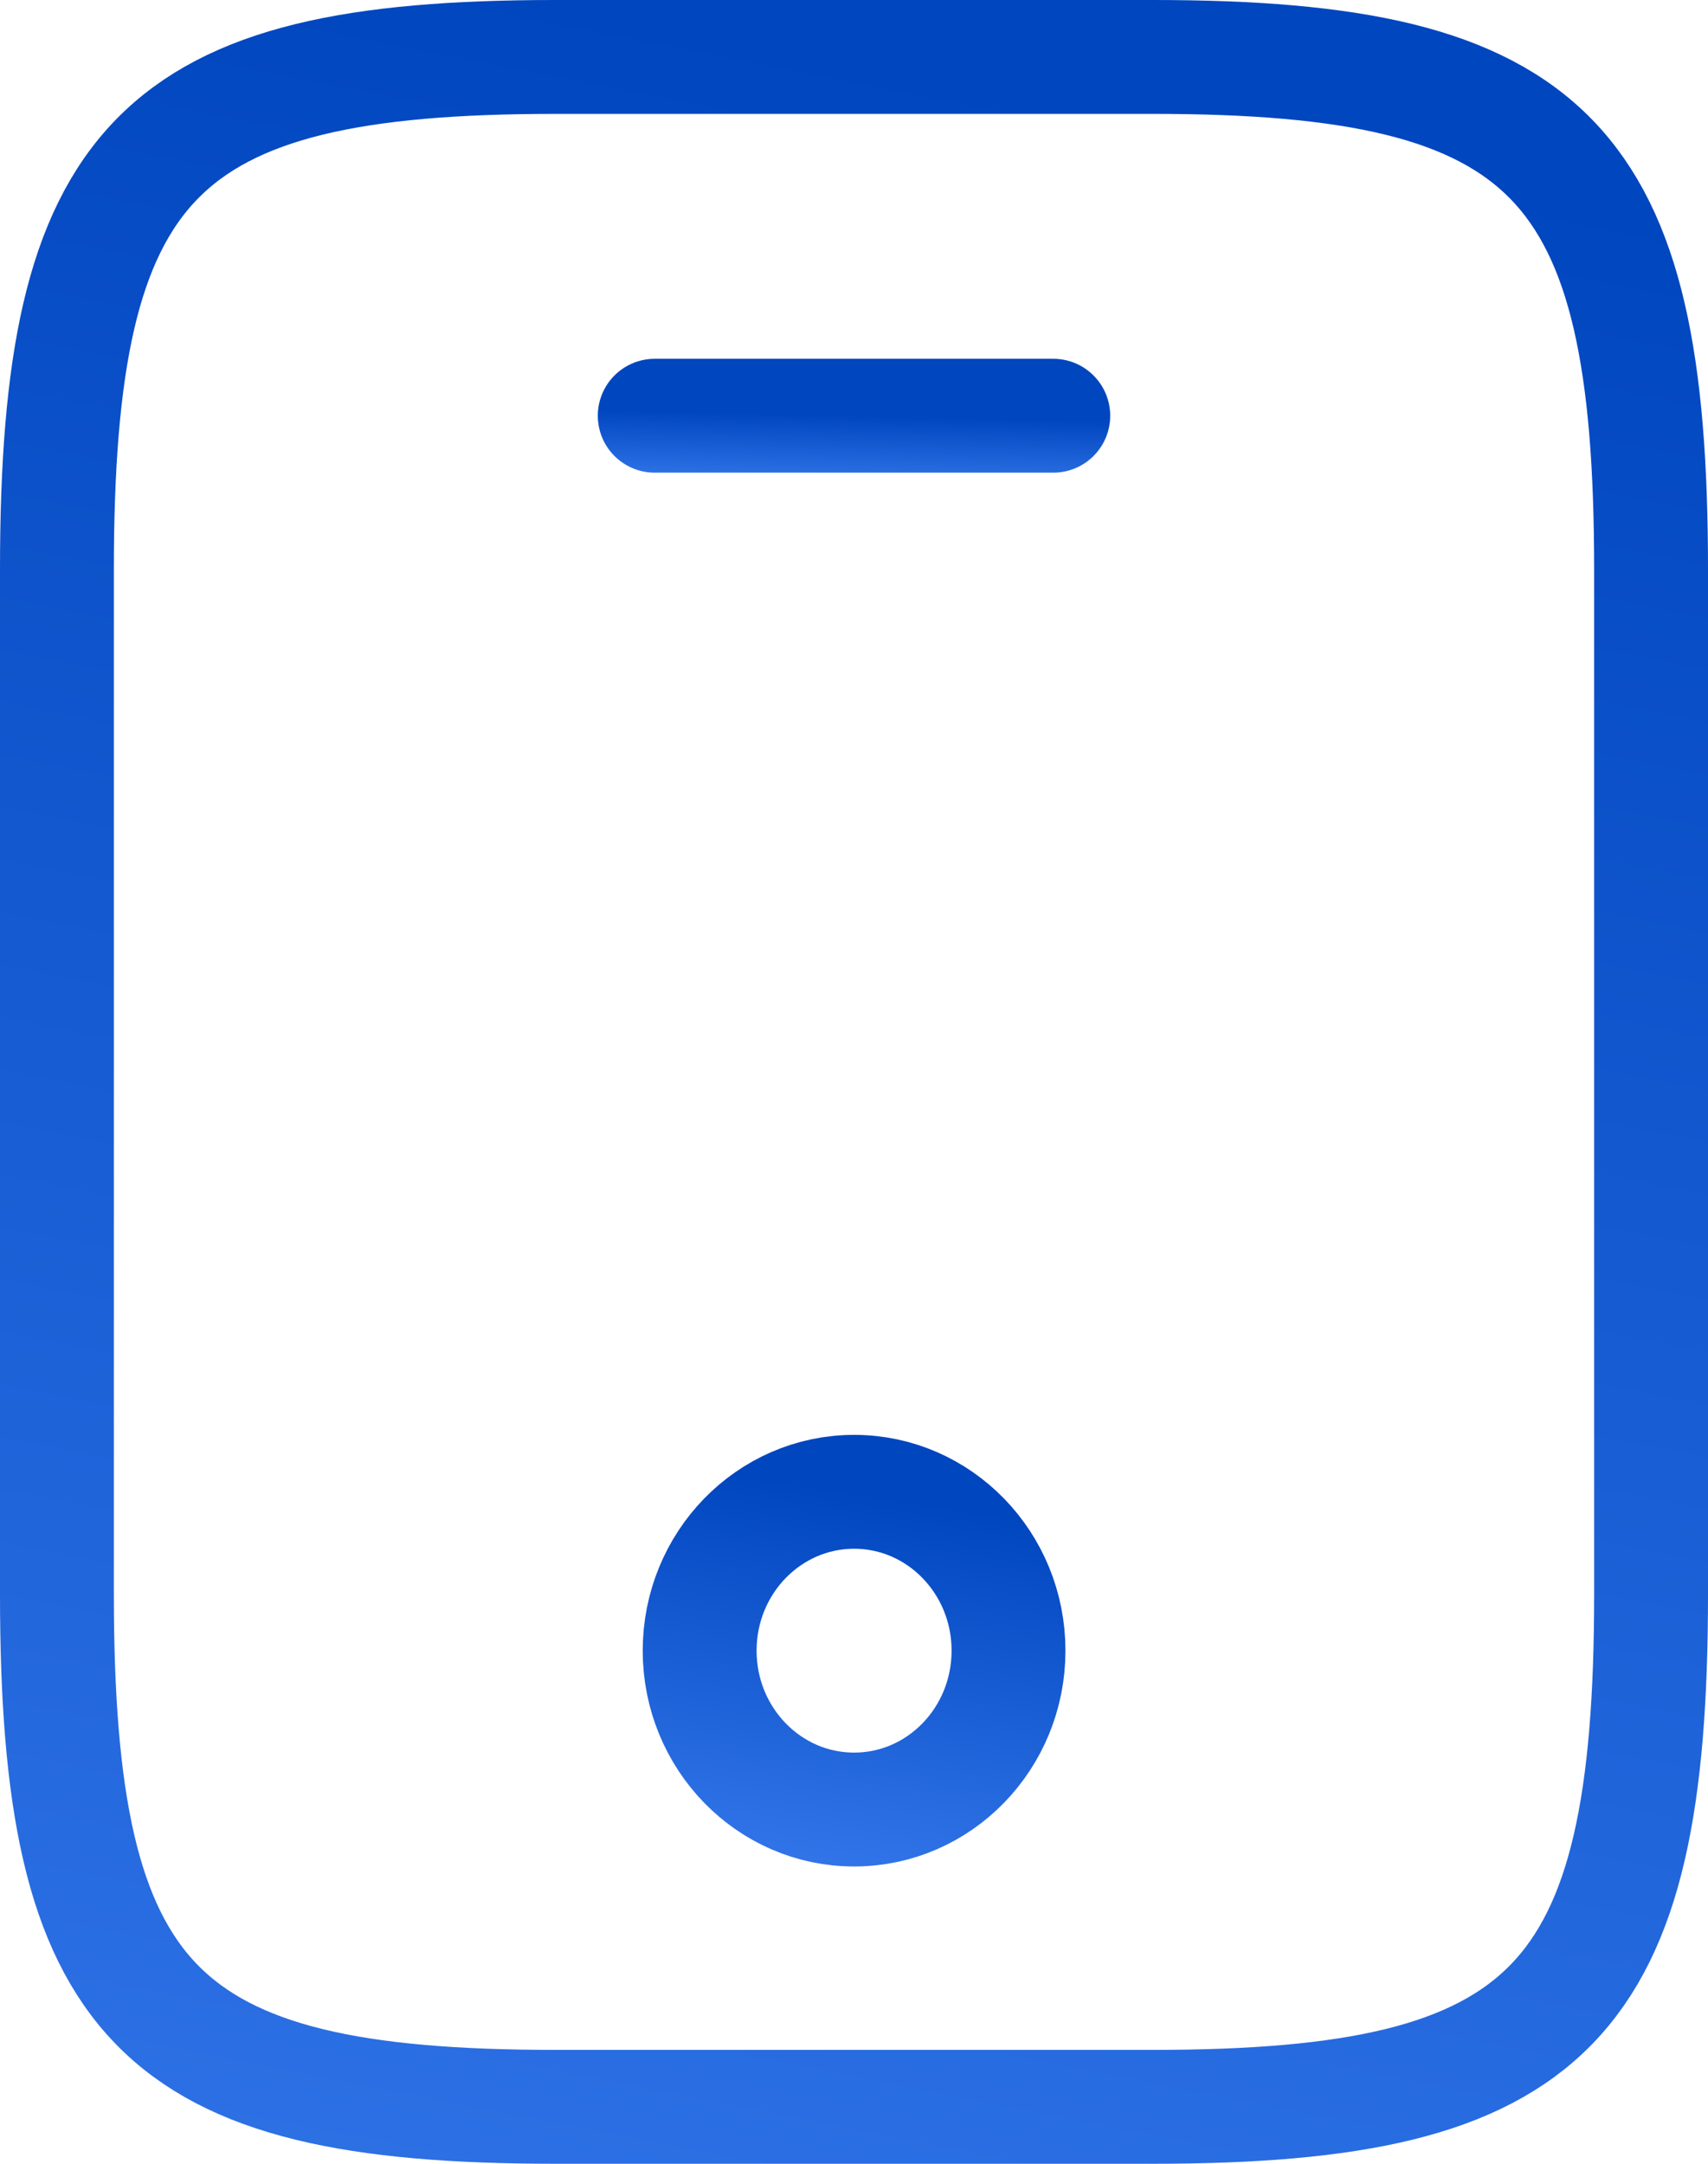
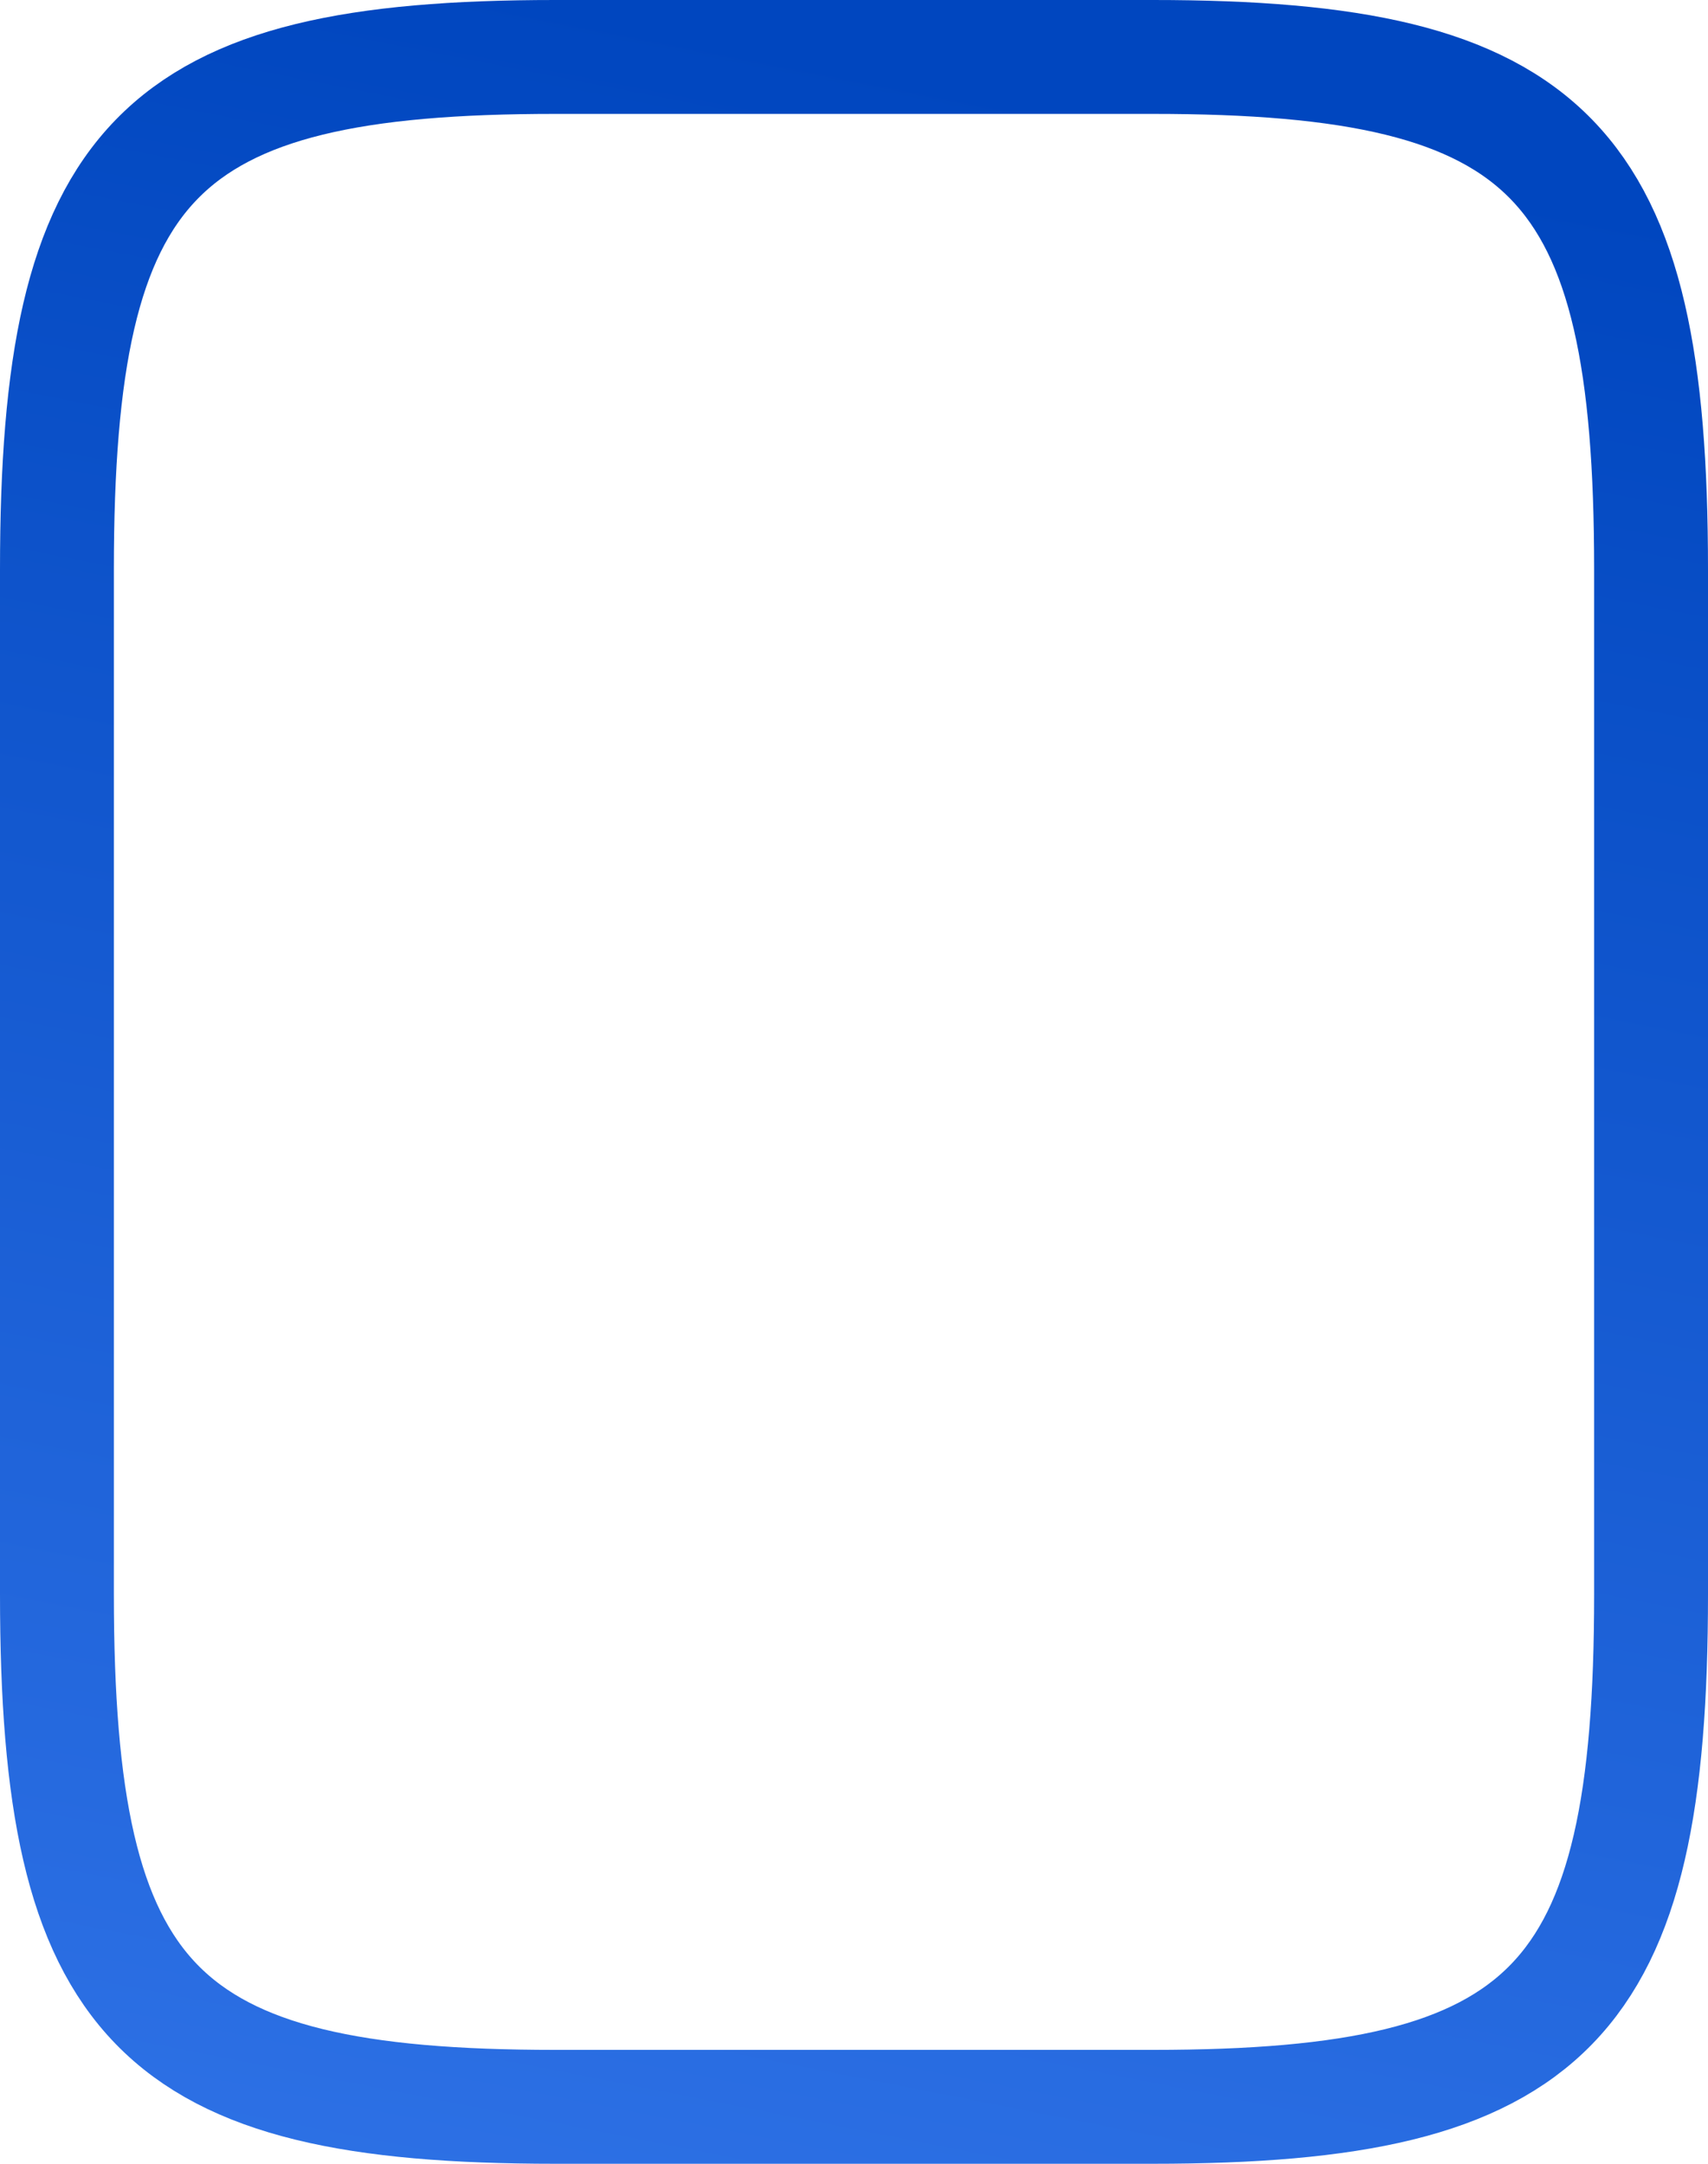
<svg xmlns="http://www.w3.org/2000/svg" width="30" height="38" viewBox="0 0 30 38" fill="none">
  <path d="M29 10V28C29 35.2 27.25 37 20.25 37H9.75C2.75 37 1 35.2 1 28V10C1 2.8 2.75 1 9.75 1H20.25C27.25 1 29 2.8 29 10Z" stroke="url(#paint0_linear_4734_38202)" stroke-width="2" stroke-linecap="round" stroke-linejoin="round" />
-   <path d="M18.5 7.301H11.5" stroke="url(#paint1_linear_4734_38202)" stroke-width="2" stroke-linecap="round" stroke-linejoin="round" />
-   <path d="M15.002 31.779C16.5 31.779 17.714 30.53 17.714 28.989C17.714 27.448 16.5 26.199 15.002 26.199C13.504 26.199 12.289 27.448 12.289 28.989C12.289 30.53 13.504 31.779 15.002 31.779Z" stroke="url(#paint2_linear_4734_38202)" stroke-width="2" stroke-linecap="round" stroke-linejoin="round" />
  <defs>
    <linearGradient id="paint0_linear_4734_38202" x1="15" y1="1" x2="6.639" y2="43.566" gradientUnits="userSpaceOnUse">
      <stop stop-color="#0046BF" />
      <stop offset="1" stop-color="#3376EA" />
    </linearGradient>
    <linearGradient id="paint1_linear_4734_38202" x1="15" y1="7.301" x2="14.973" y2="8.528" gradientUnits="userSpaceOnUse">
      <stop stop-color="#0046BF" />
      <stop offset="1" stop-color="#3376EA" />
    </linearGradient>
    <linearGradient id="paint2_linear_4734_38202" x1="15.002" y1="26.199" x2="13.951" y2="32.886" gradientUnits="userSpaceOnUse">
      <stop stop-color="#0046BF" />
      <stop offset="1" stop-color="#3376EA" />
    </linearGradient>
  </defs>
</svg>